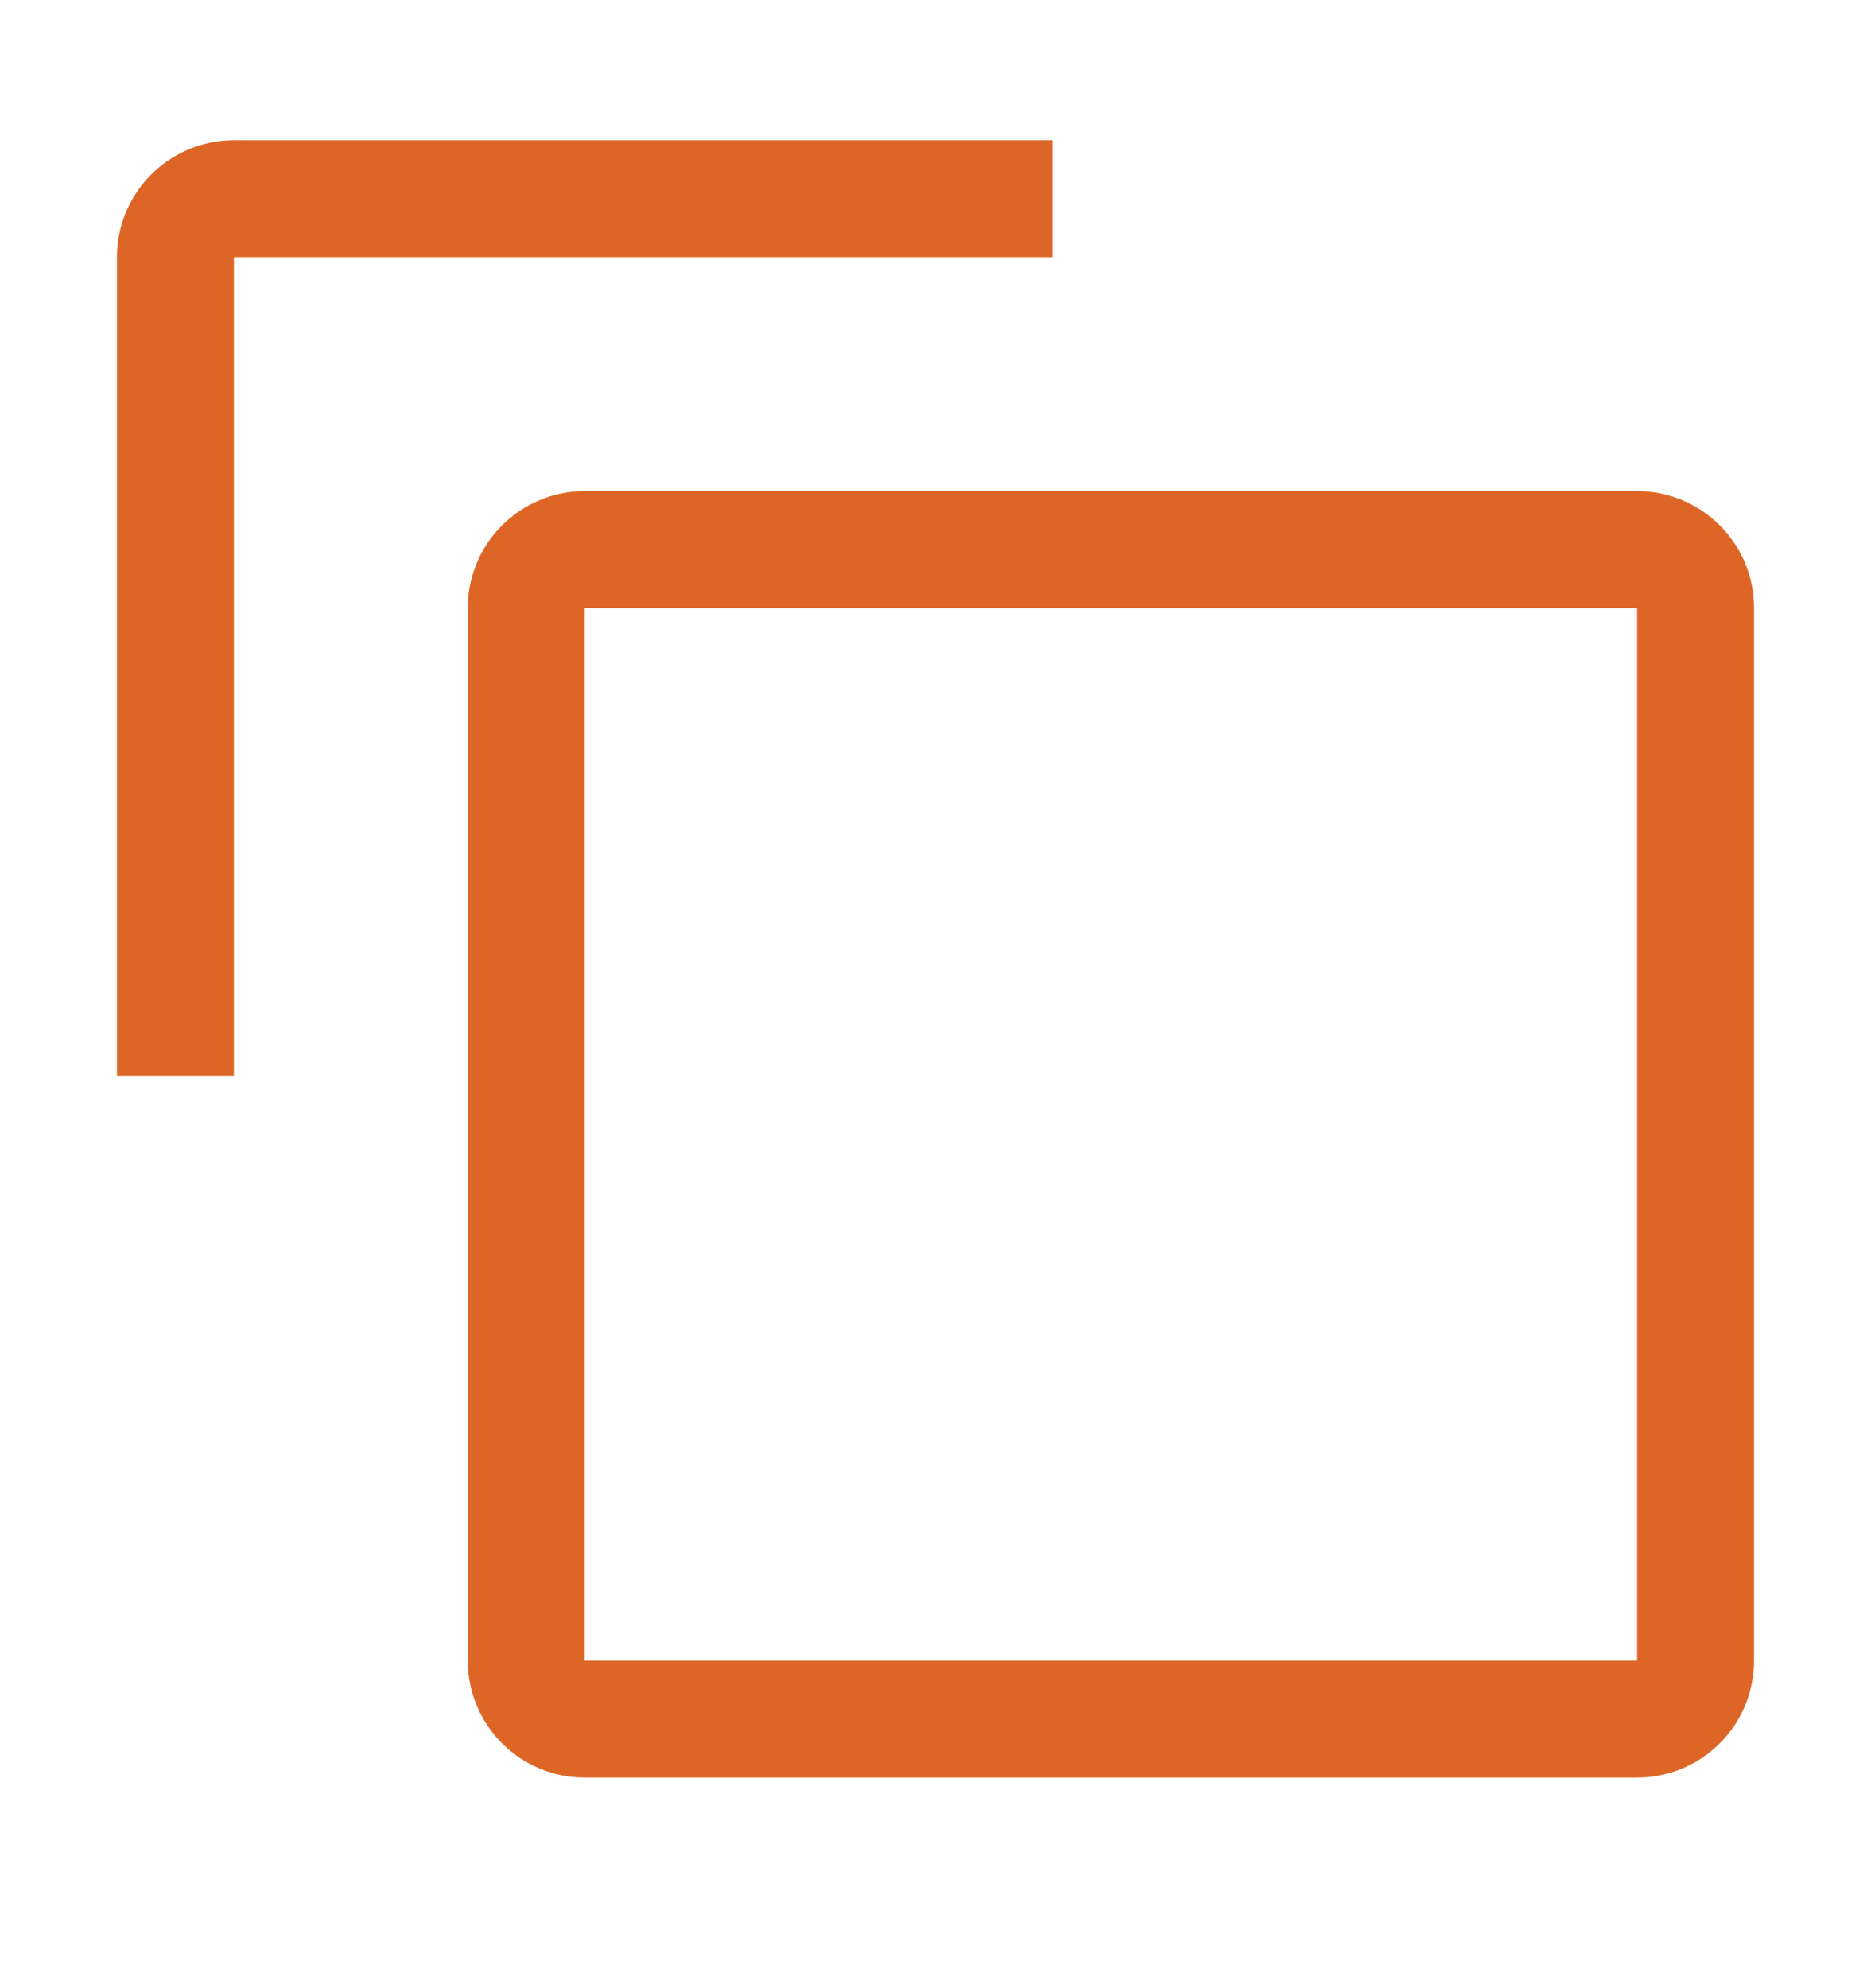
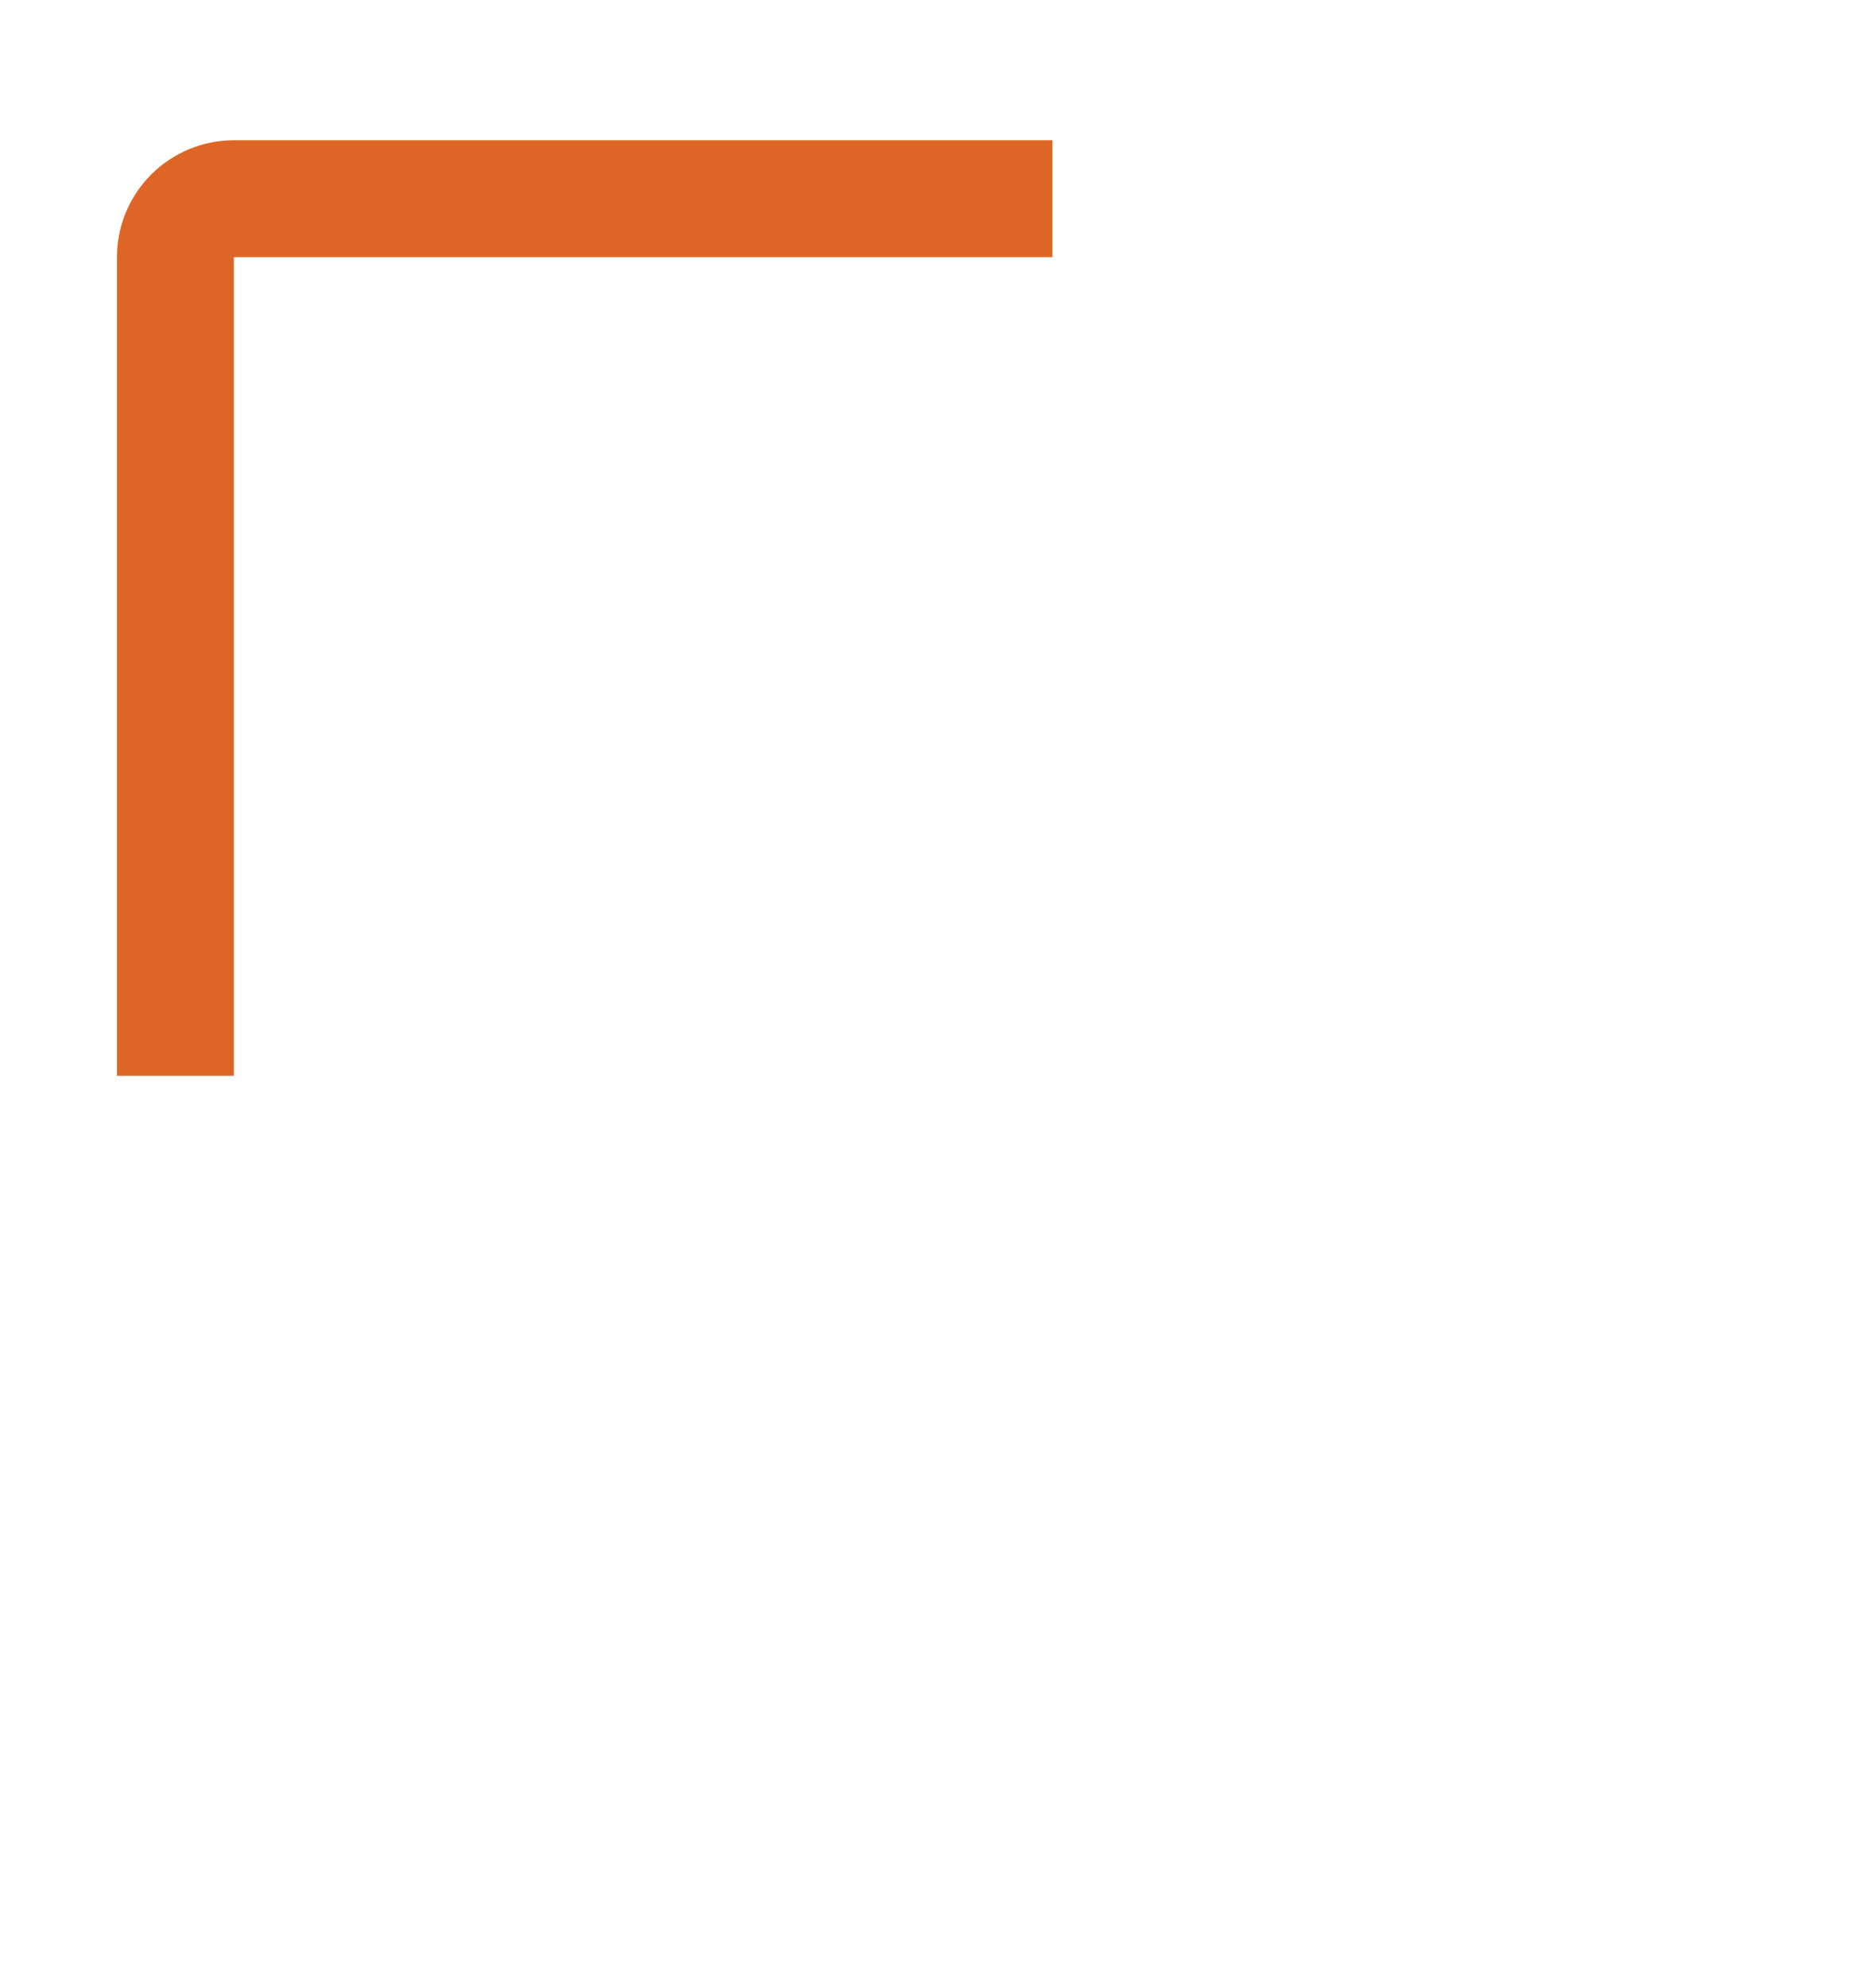
<svg xmlns="http://www.w3.org/2000/svg" width="16" height="17" viewBox="0 0 16 17" fill="none">
-   <path d="M14 5.199V14.199H5V5.199H14ZM14 4.199H5C4.735 4.199 4.48 4.305 4.293 4.492C4.105 4.68 4 4.934 4 5.199V14.199C4 14.464 4.105 14.719 4.293 14.906C4.48 15.094 4.735 15.199 5 15.199H14C14.265 15.199 14.52 15.094 14.707 14.906C14.895 14.719 15 14.464 15 14.199V5.199C15 4.934 14.895 4.68 14.707 4.492C14.52 4.305 14.265 4.199 14 4.199Z" fill="#DD6626" />
  <path d="M2 9.199H1V2.199C1 1.934 1.105 1.68 1.293 1.492C1.48 1.305 1.735 1.199 2 1.199H9V2.199H2V9.199Z" fill="#DD6626" />
</svg>